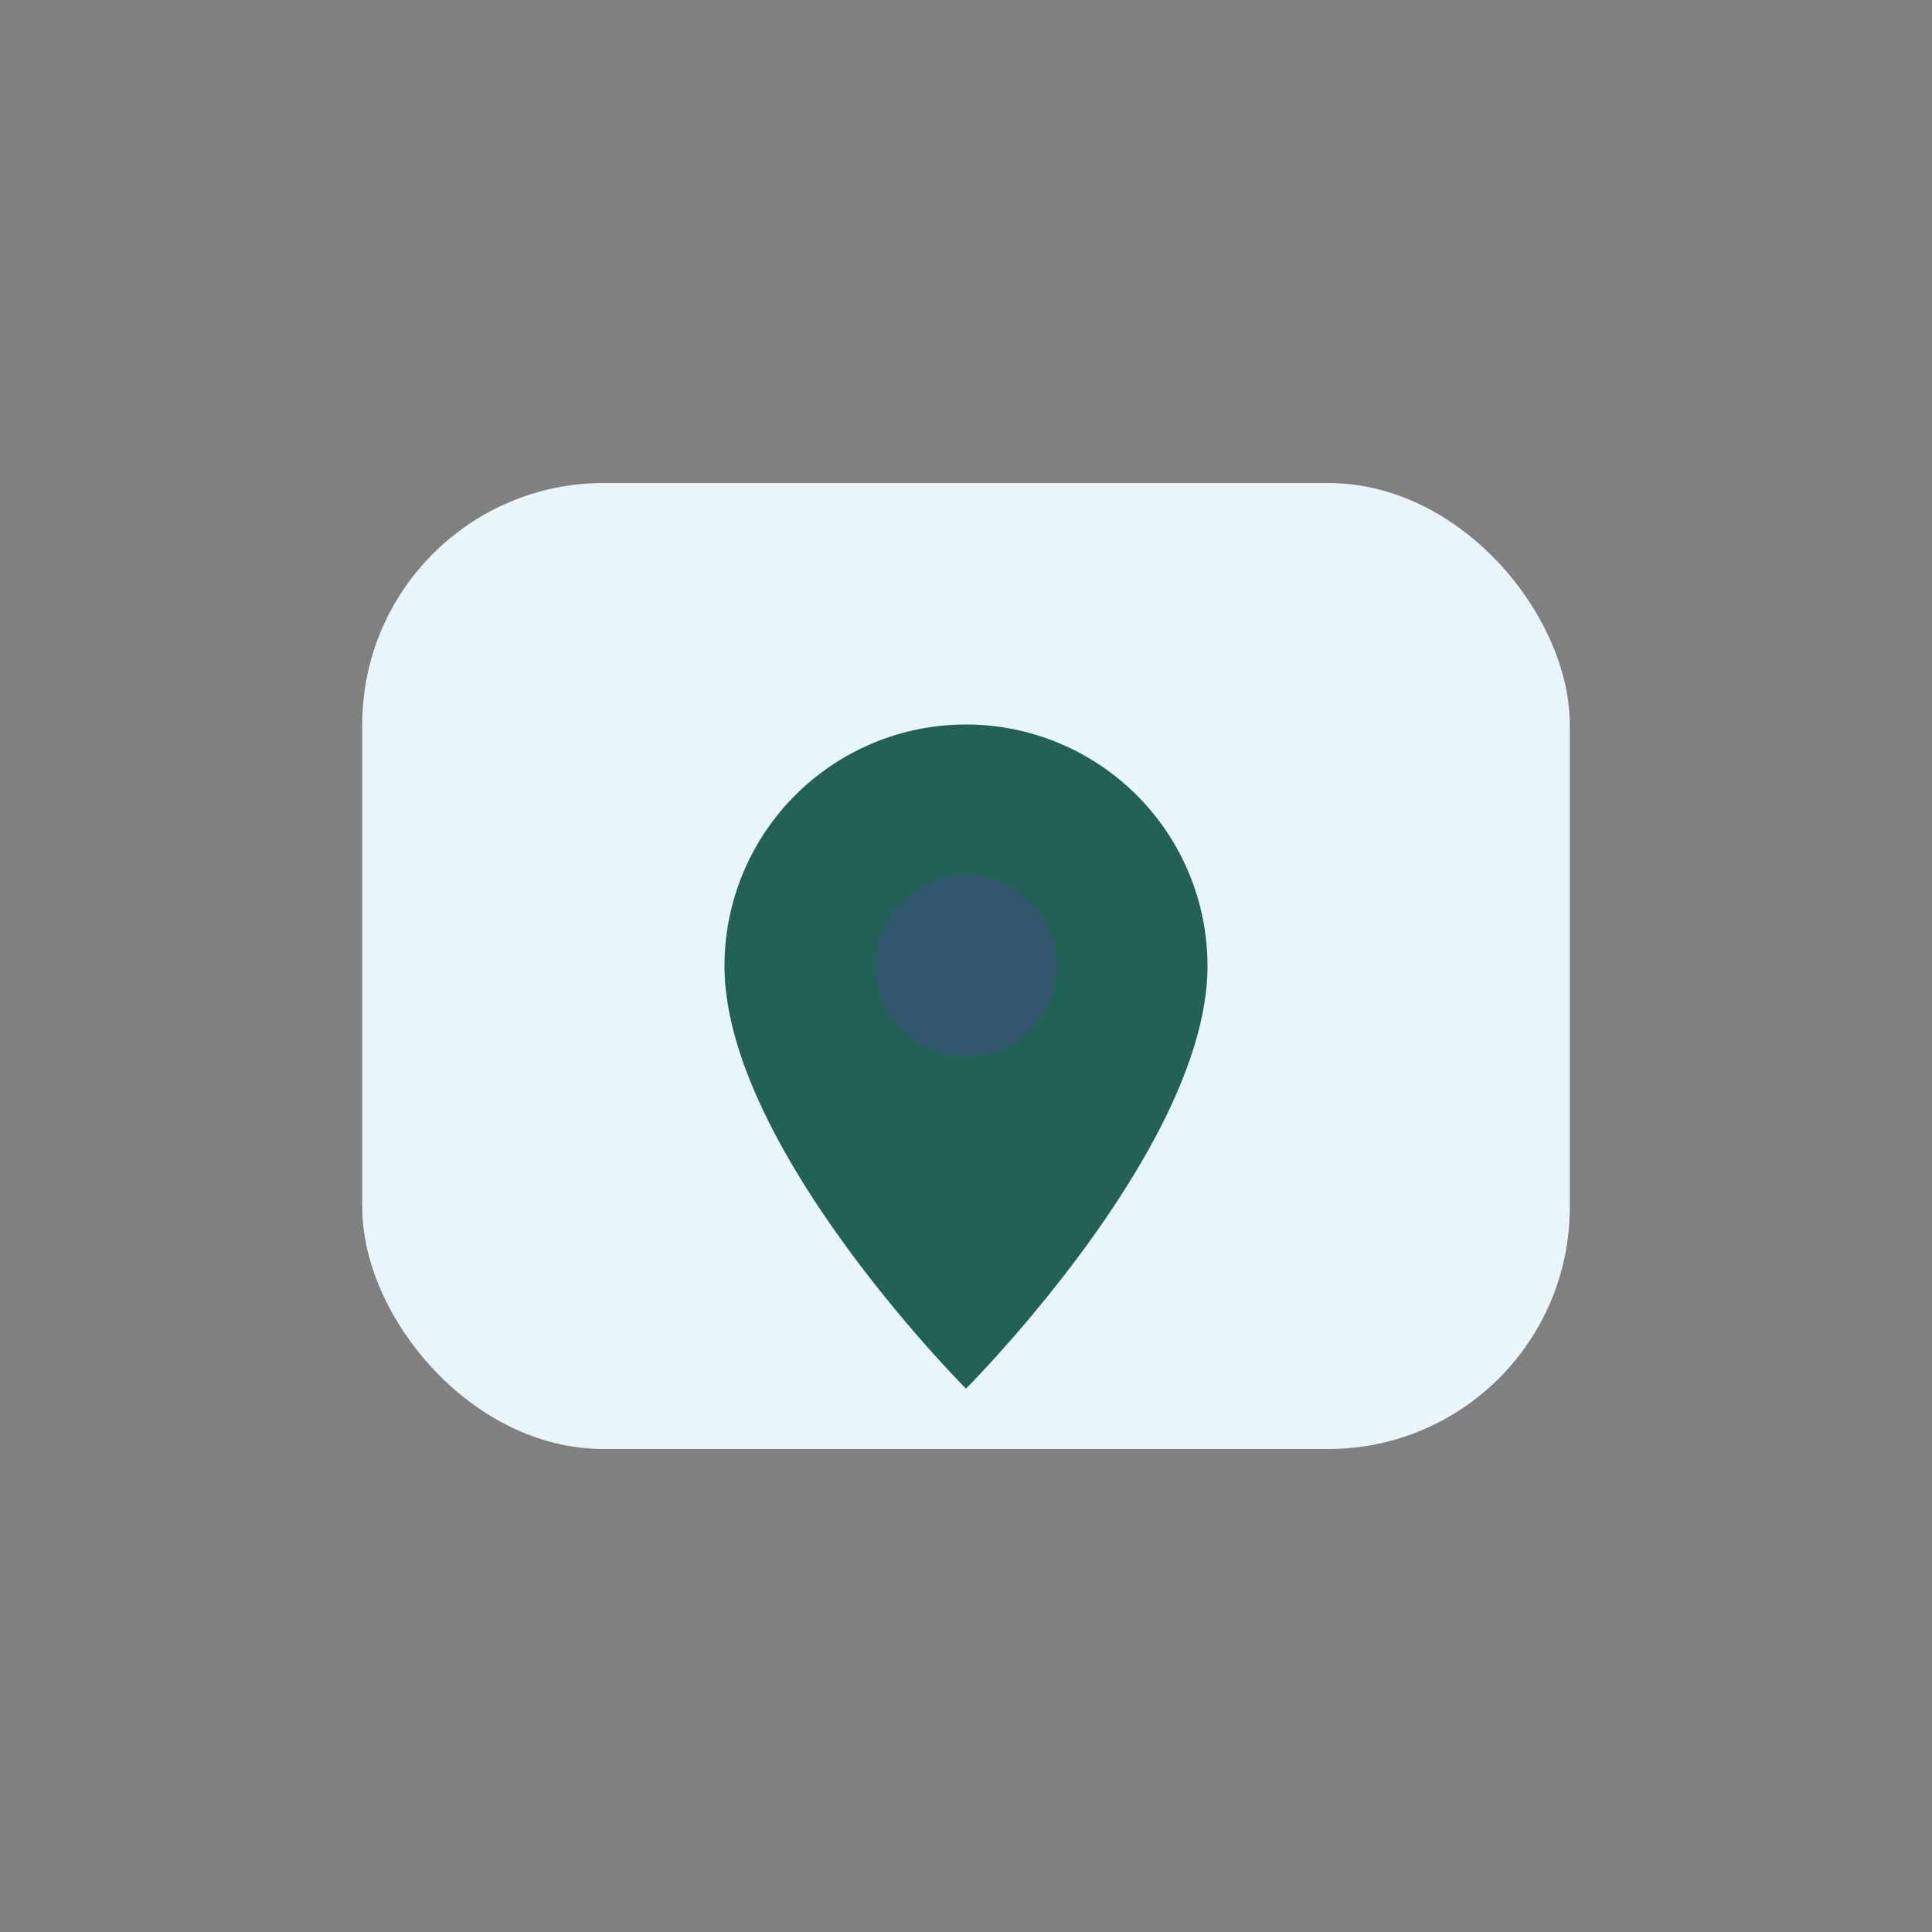
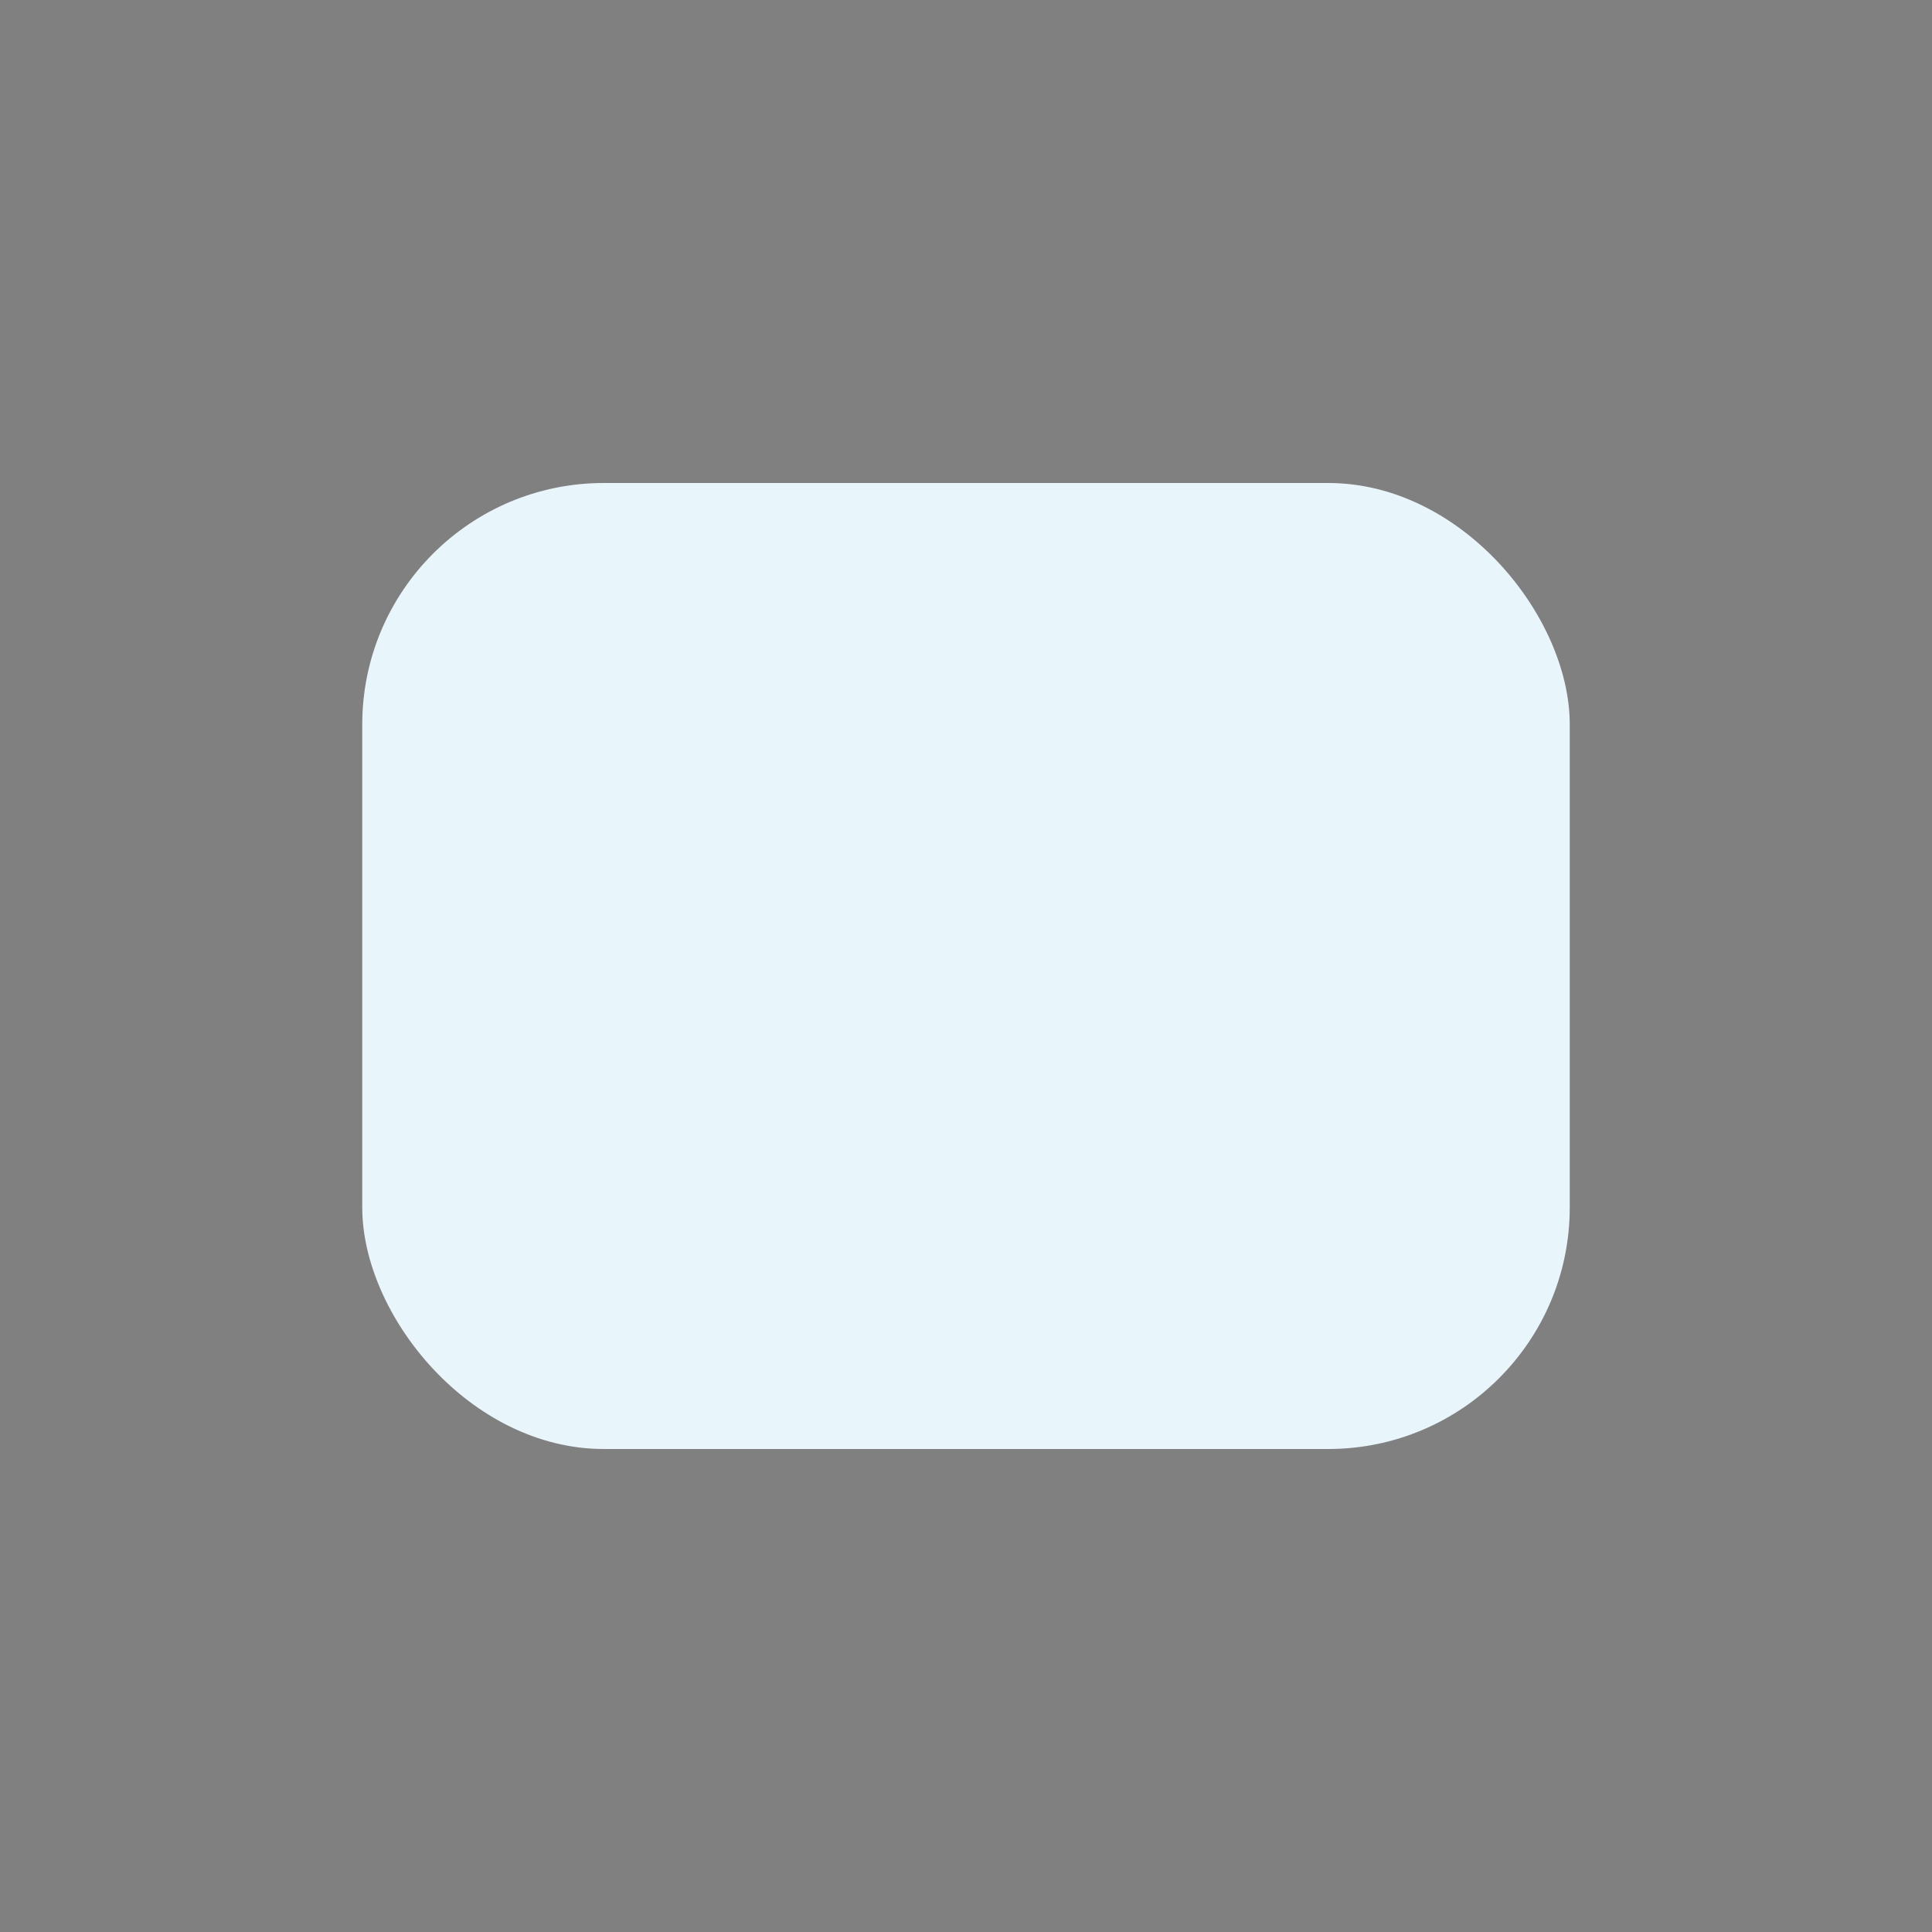
<svg xmlns="http://www.w3.org/2000/svg" width="32" height="32" viewBox="0 0 32 32">
  <rect x="0" y="0" width="32" height="32" fill="#808080" stroke="none" />
  <rect x="6" y="8" width="20" height="16" rx="4" fill="#E8F5FB" />
-   <path d="M16 12a4 4 0 0 1 4 4c0 3-4 7-4 7s-4-4-4-7a4 4 0 0 1 4-4z" fill="#226155" />
-   <circle cx="16" cy="16" r="1.5" fill="#31576D" />
</svg>